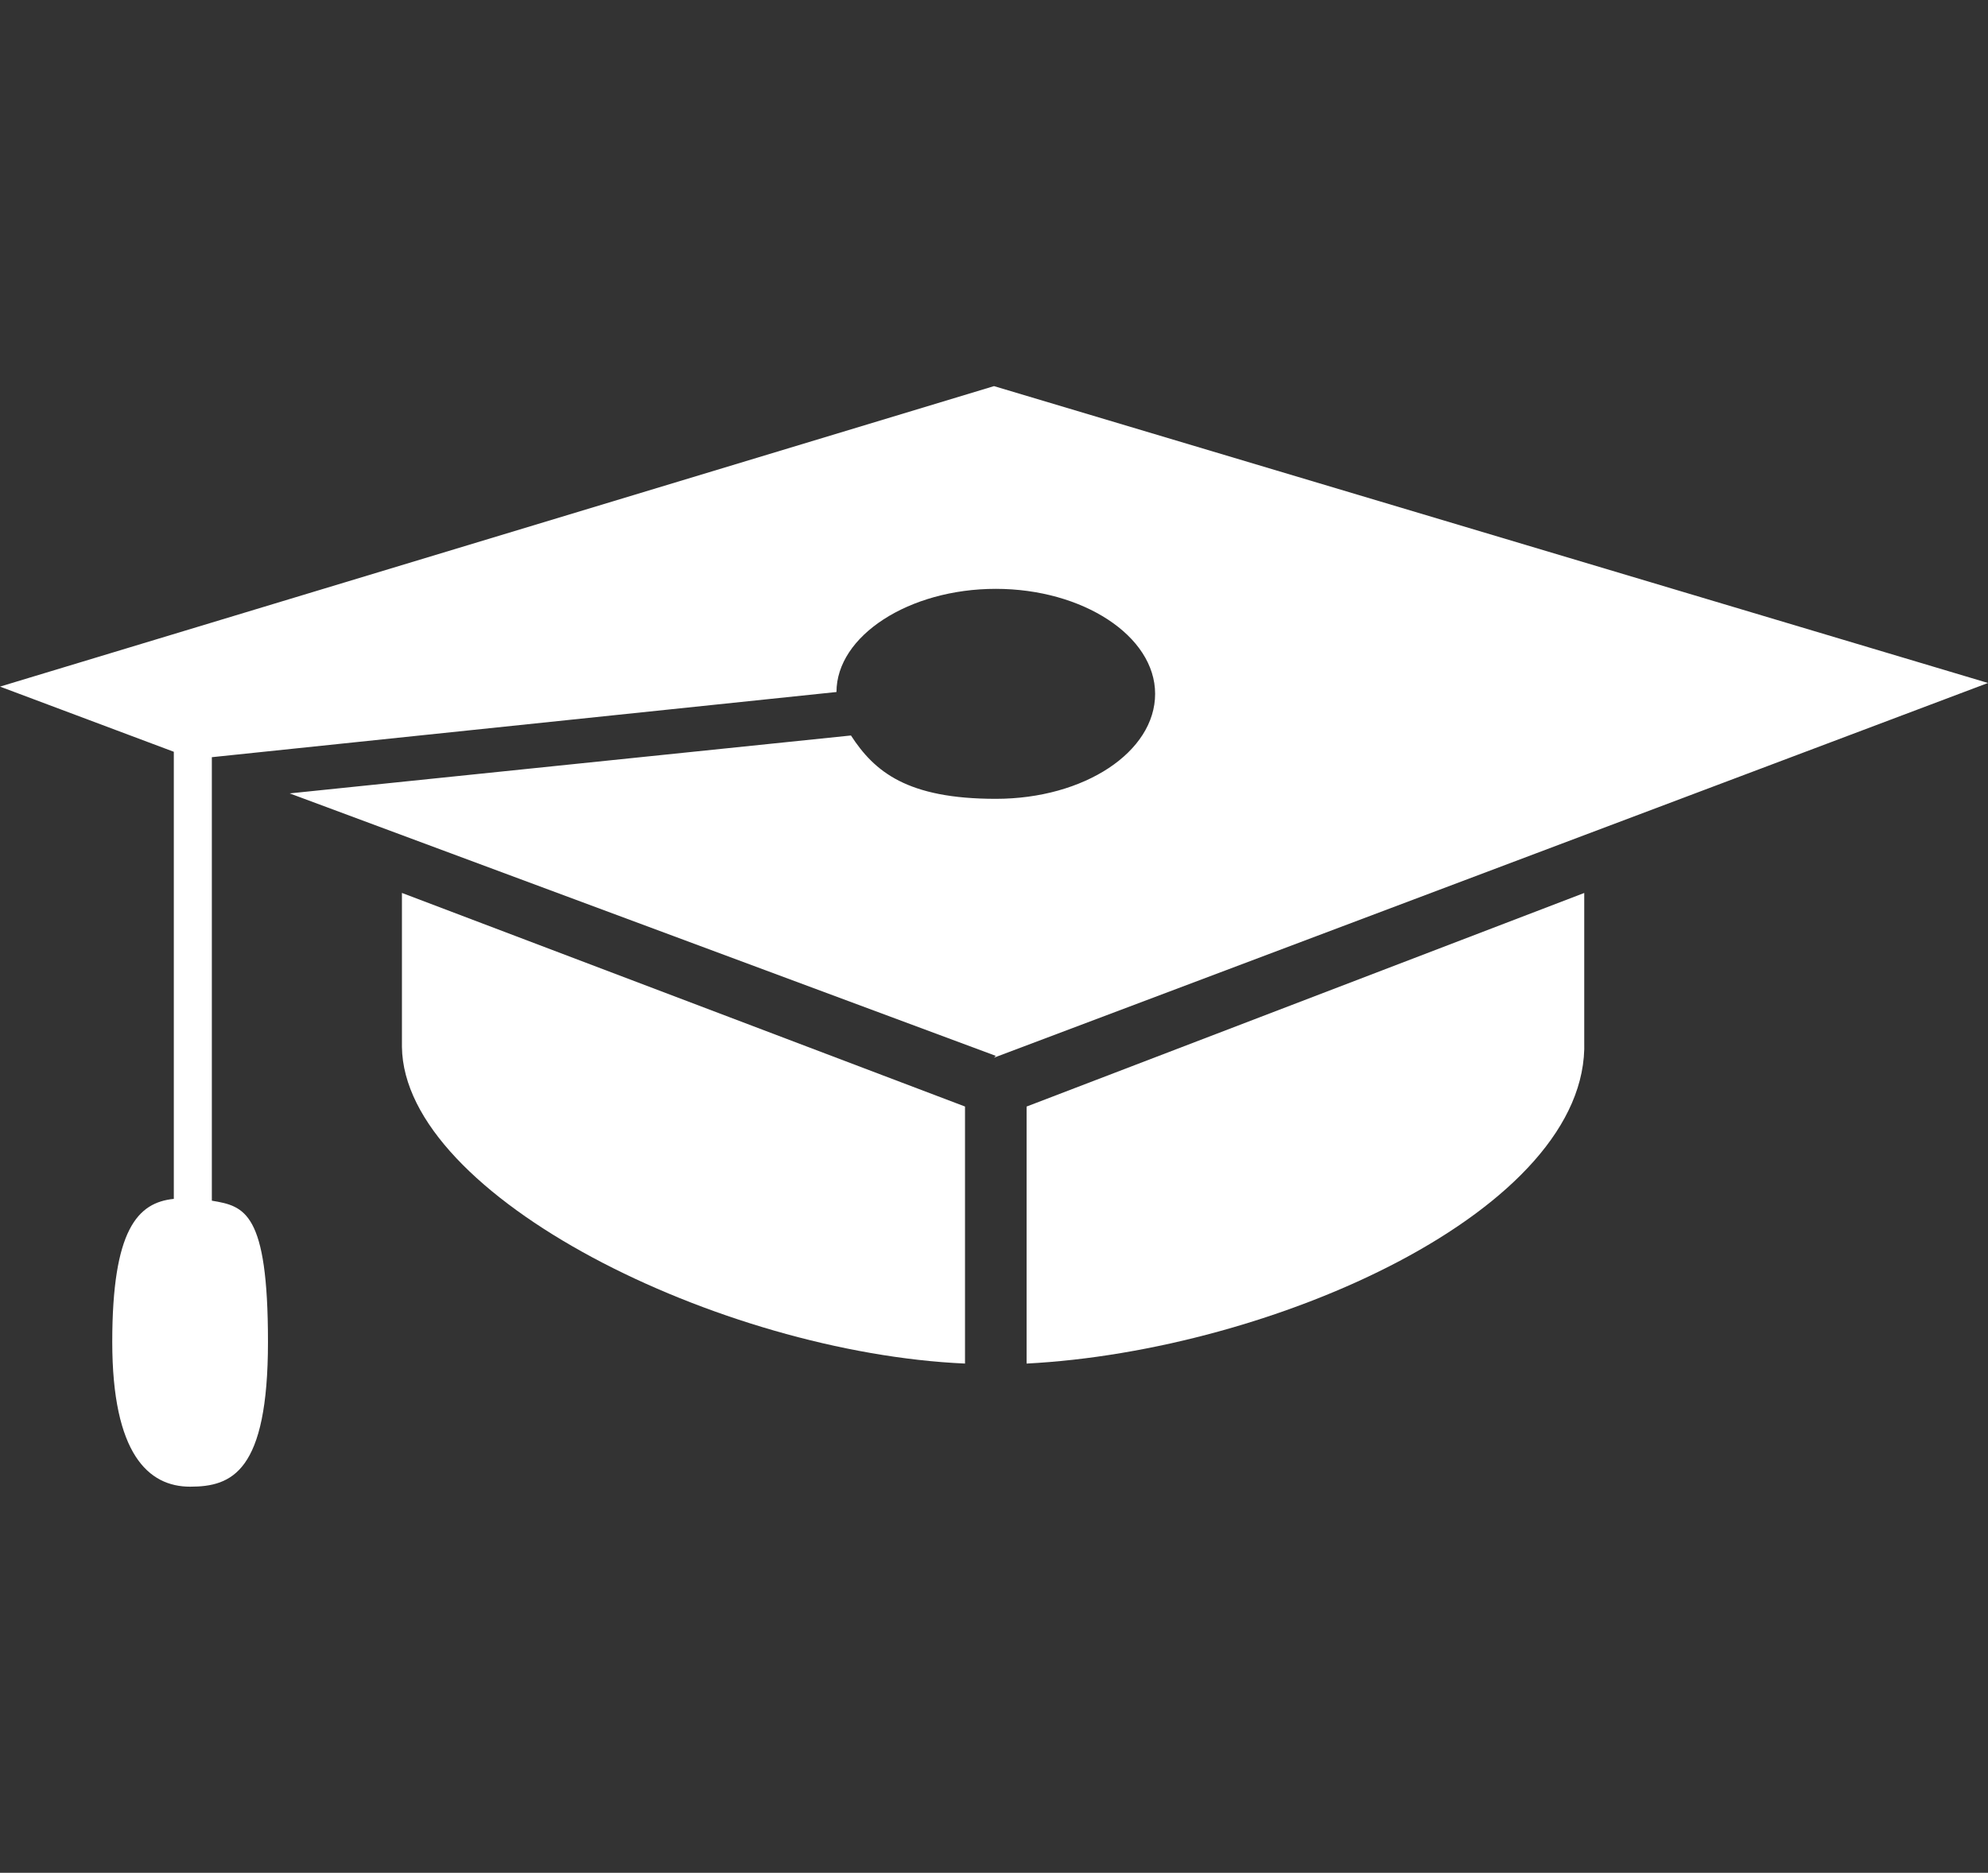
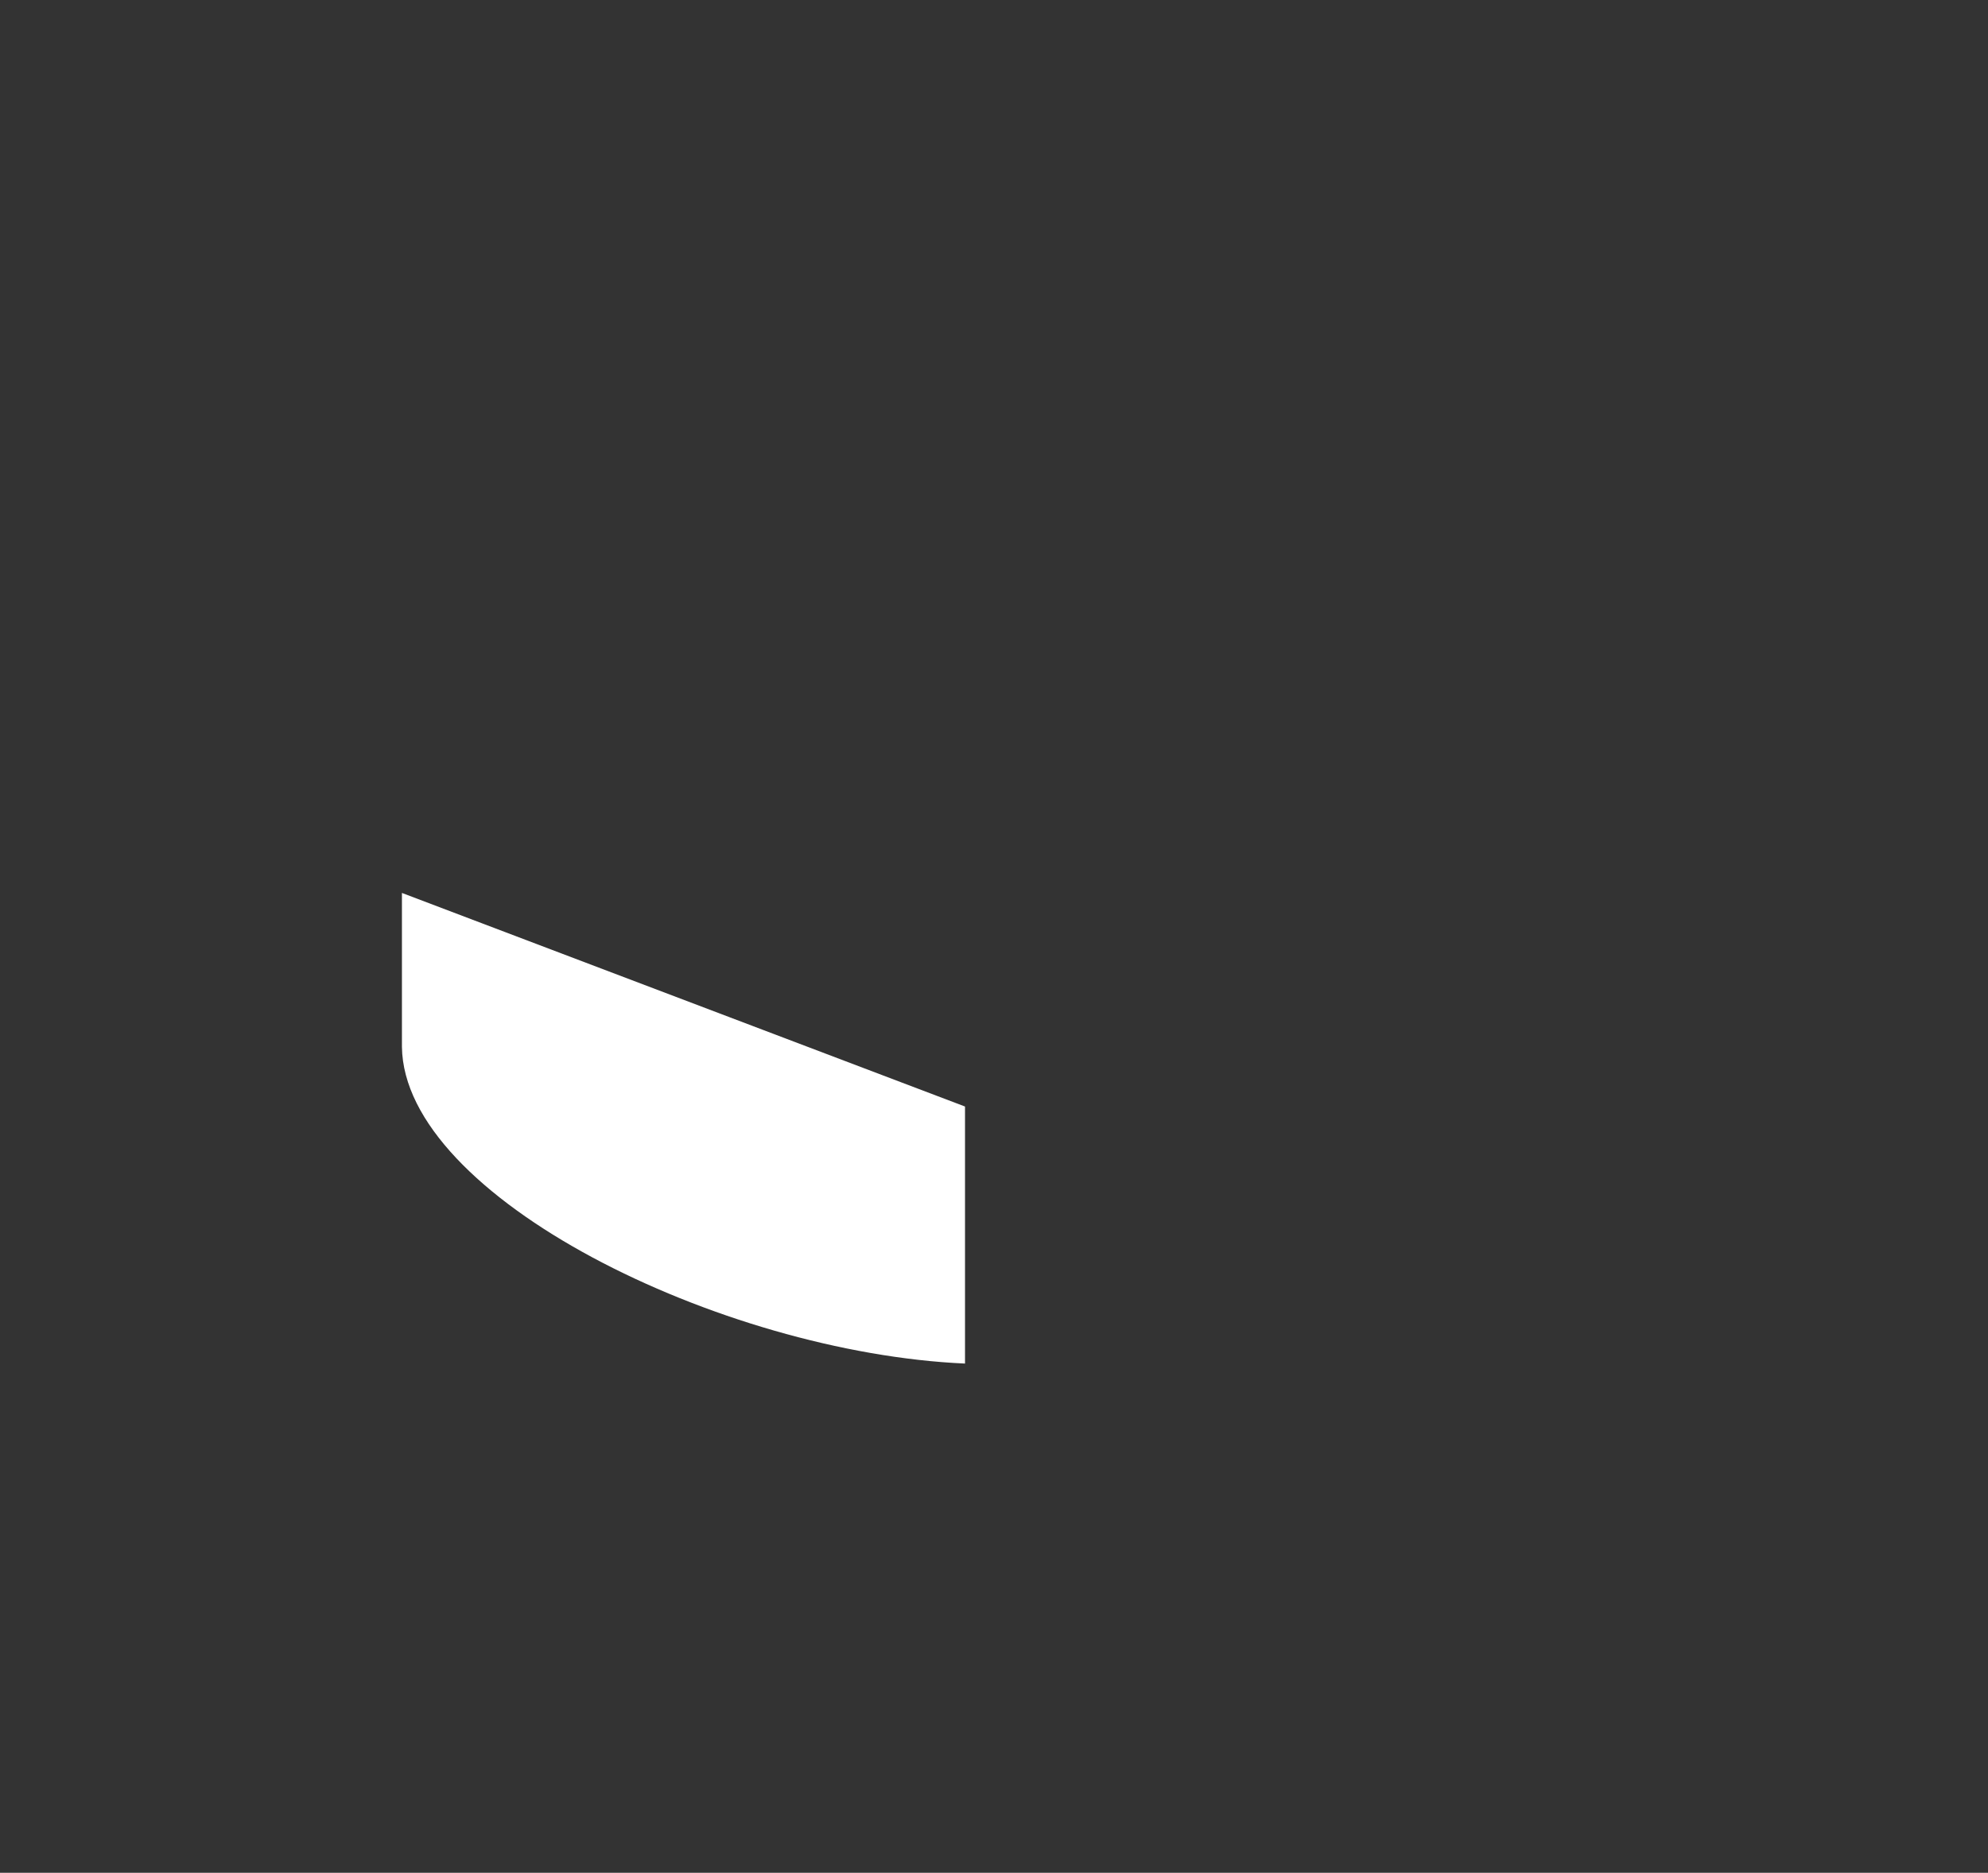
<svg xmlns="http://www.w3.org/2000/svg" version="1.1" x="0px" y="0px" width="84.9px" height="80px" viewBox="0 0 84.9 80" style="enable-background:new 0 0 84.9 80;" xml:space="preserve">
  <rect x="0" y="0" width="84.9" height="80" fill="#333333" stroke="none" />
  <style type="text/css">
	.st0{fill:#FFFFFF;}
	.st1{fill:none;}
	.st2{fill:none;stroke:#FFFFFF;stroke-width:4;stroke-miterlimit:10;}
	.st3{fill:url(#path921_00000132064296626007619800000008231419022928914351_);}
	.st4{fill:url(#SVGID_1_);}
	.st5{fill:url(#SVGID_00000067949138015334553740000009207706788025430715_);}
	.st6{fill:none;stroke:#FFFFFF;stroke-width:4;stroke-linecap:round;stroke-linejoin:round;}
	.st7{display:none;fill:url(#SVGID_00000075876721423481346070000009384808809982851772_);}
	.st8{fill:url(#SVGID_00000106856162935609499580000017037539420109711031_);}
	.st9{fill:none;stroke:#FFFFFF;stroke-width:4;stroke-linecap:round;stroke-miterlimit:10;}
</style>
  <g id="Ebene_2">
</g>
  <g id="Ebene_1">
    <g>
      <g>
        <path class="st0" d="M17.165,44.717c0.077,6.418,13.609,13.067,24.047,13.531V47.268l-24.047-9.124v6.572     V44.717z" />
-         <path class="st0" d="M43.842,58.248c10.516-0.541,24.047-6.572,23.815-13.763v-6.34l-23.815,9.124V58.248z" />
      </g>
-       <path class="st0" d="M42.45,45.181L84.9,29.175L42.45,16.494L0,29.33l7.423,2.784v19.099    c-1.546,0.155-2.629,1.314-2.629,6.108s1.546,6.186,3.325,6.186s3.325-0.619,3.325-6.186    s-1.005-5.799-2.397-6.031V32.345l26.676-2.784c0-2.397,3.093-4.407,6.804-4.407    c3.711,0,6.804,2.01,6.804,4.485s-3.016,4.485-6.804,4.485c-3.789,0-5.181-1.16-6.186-2.706    l-23.97,2.474l30.156,11.212L42.45,45.181z" />
    </g>
  </g>
</svg>